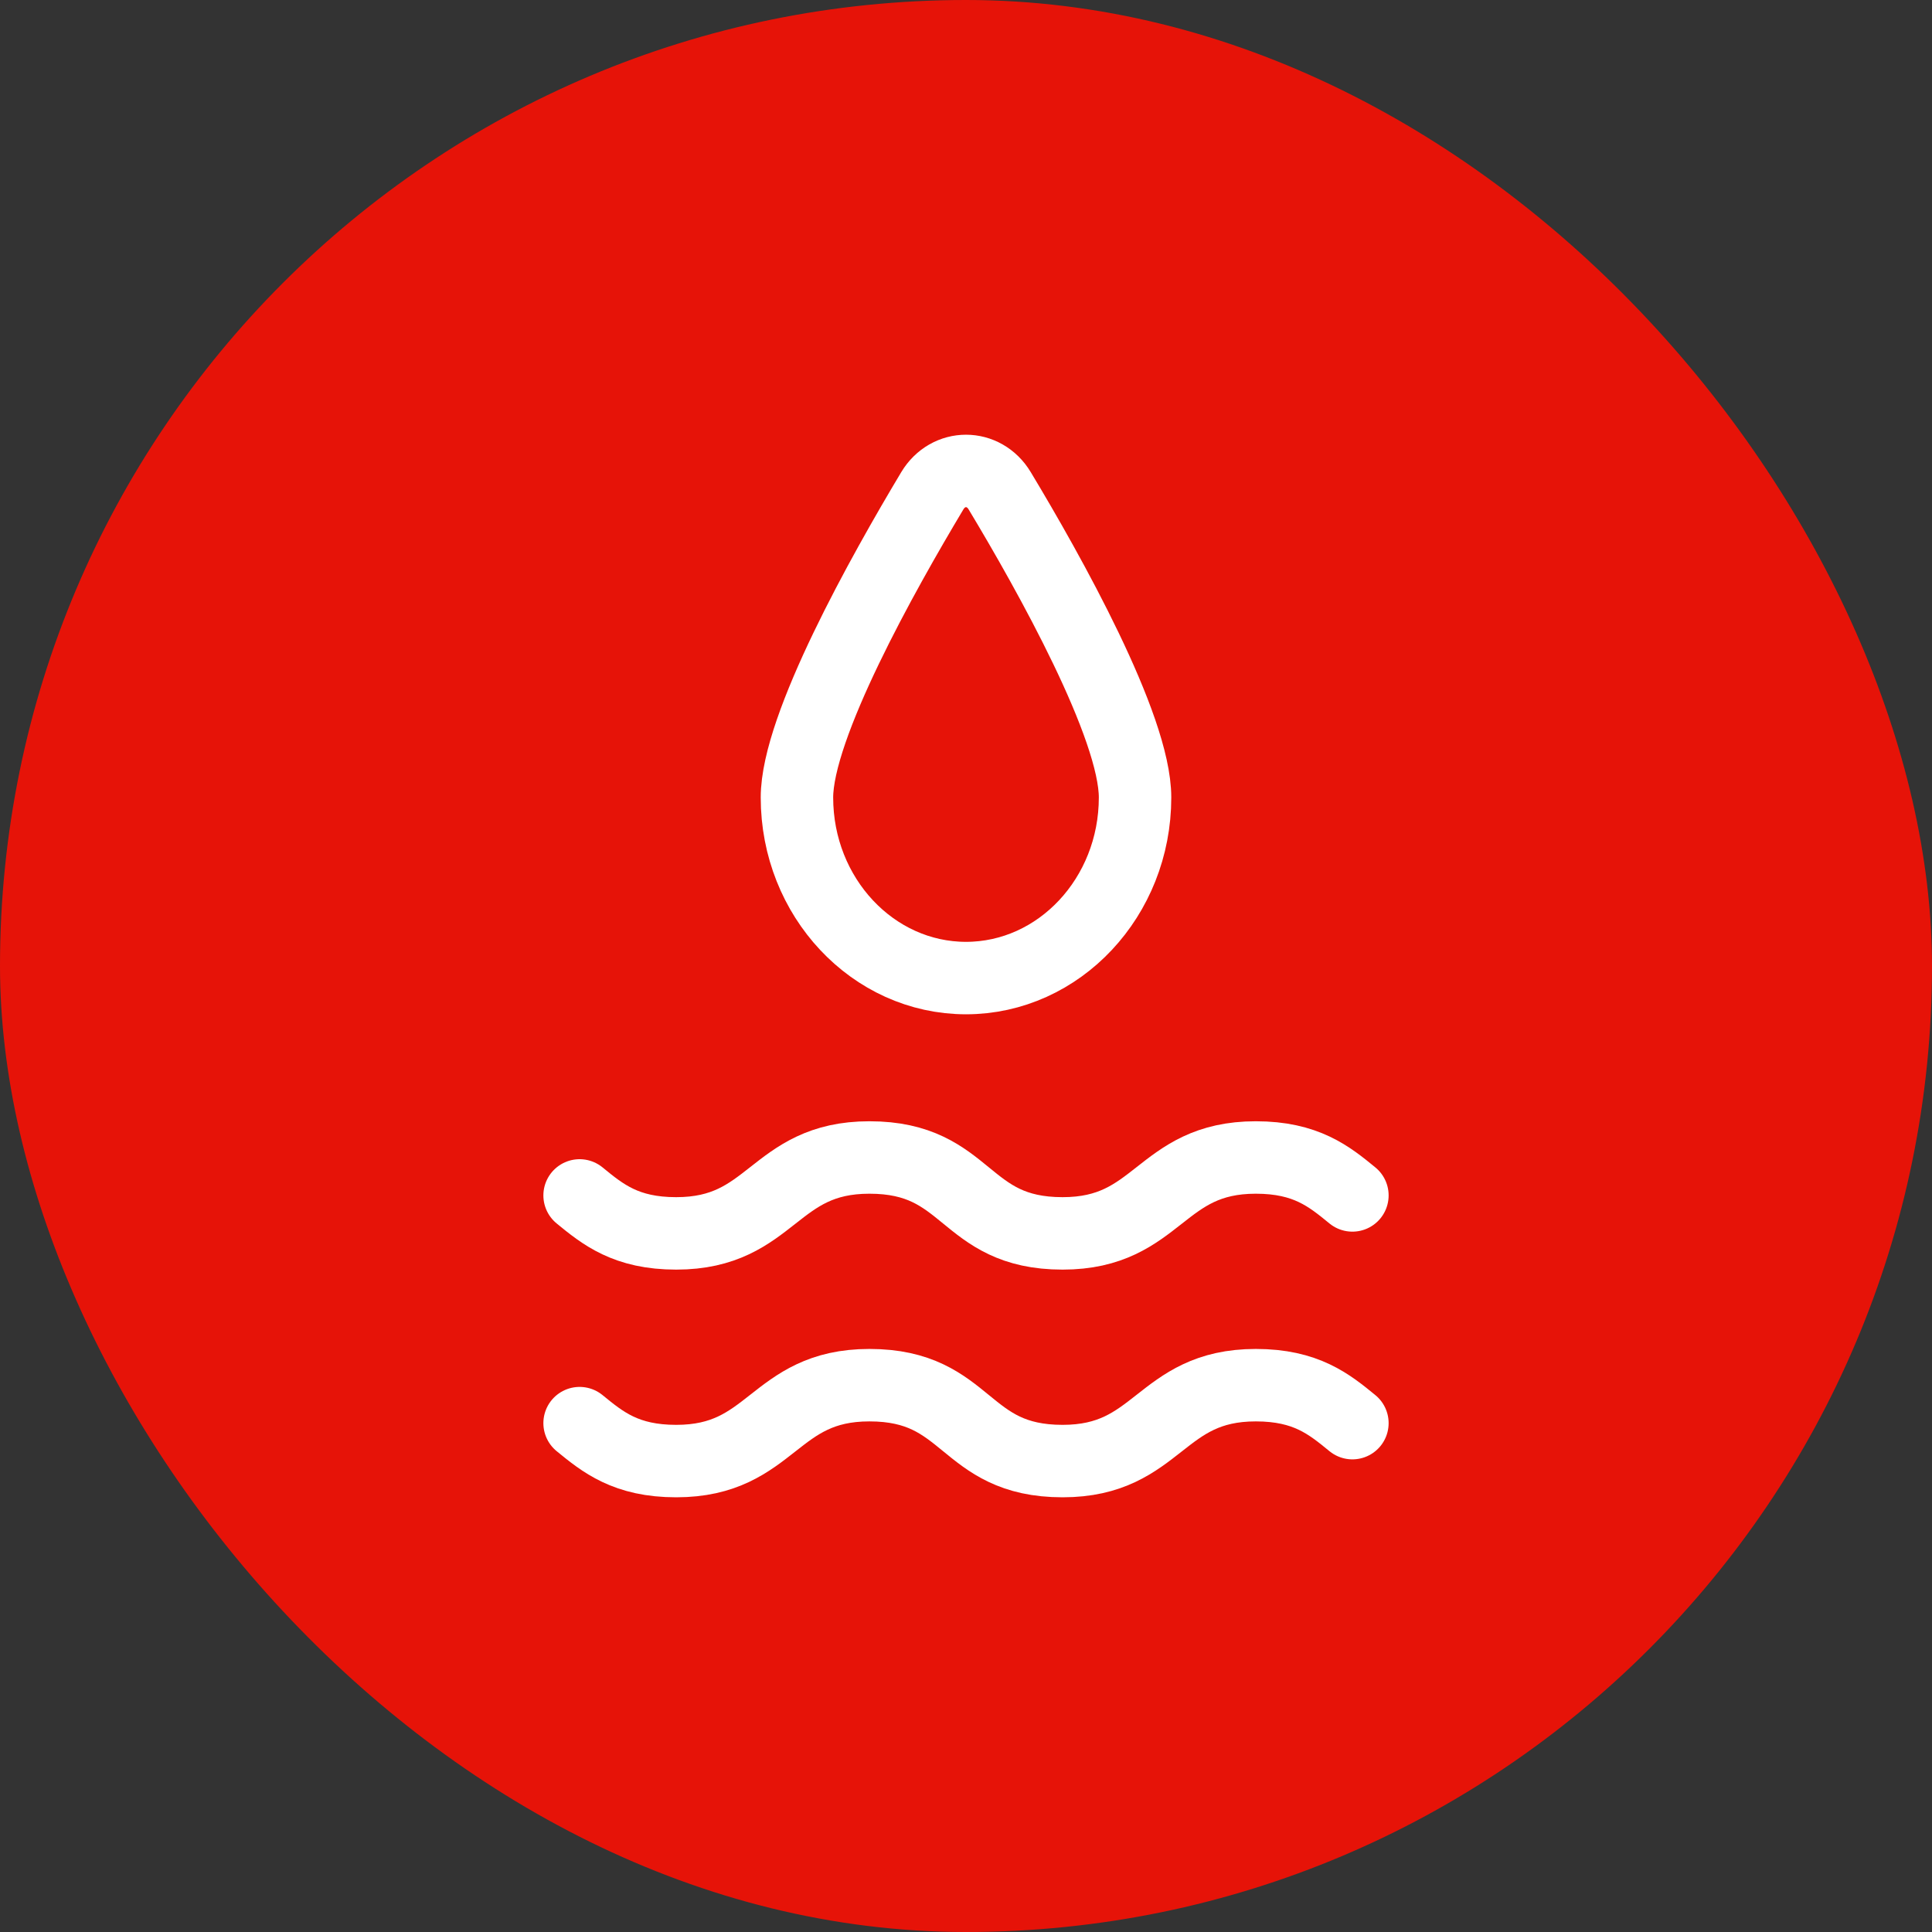
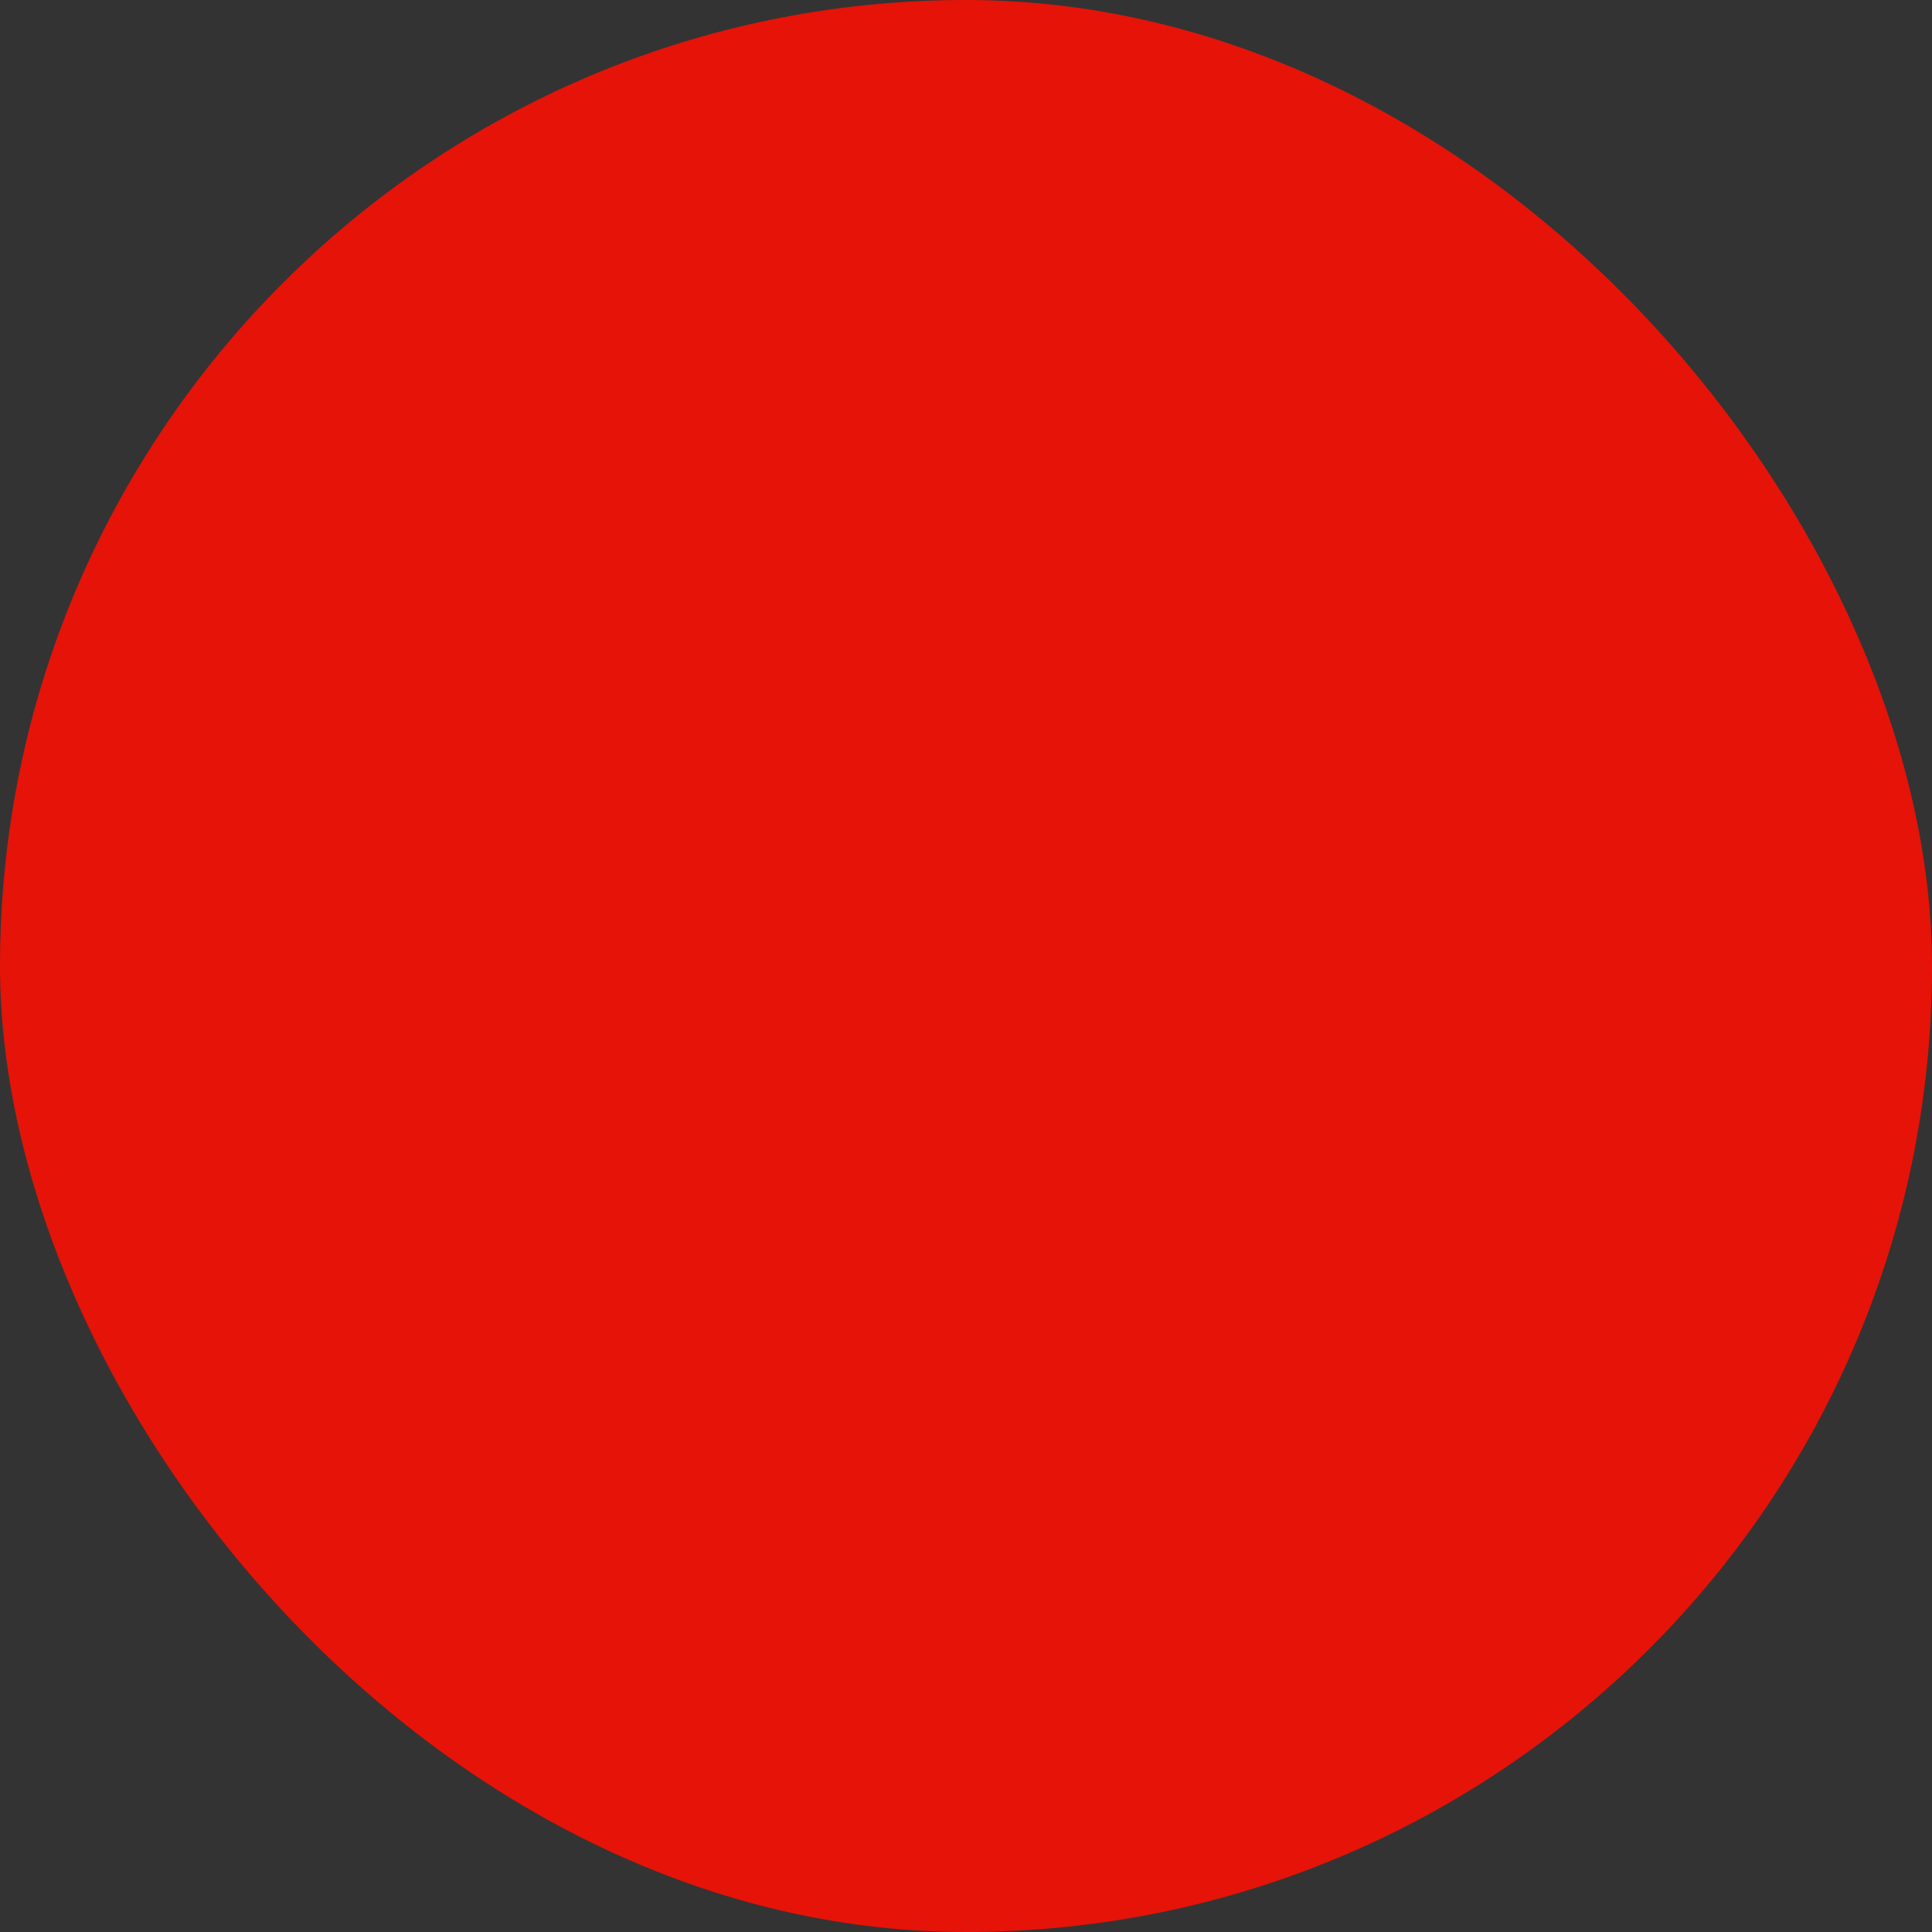
<svg xmlns="http://www.w3.org/2000/svg" width="80" height="80" viewBox="0 0 80 80" fill="none">
  <rect x="0" y="0" width="80" height="80" fill="#333333" stroke="none" />
  <rect width="80" height="80" rx="40" fill="#E61308" />
-   <path d="M40.005 40.5C36.142 40.5 33 37.147 33 33.023C33 30.079 36.568 23.723 38.604 20.324C39.261 19.226 40.739 19.226 41.396 20.324C43.443 23.723 47 30.079 47 33.023C47 37.147 43.858 40.5 39.995 40.5H40.005Z" stroke="white" stroke-width="3" />
-   <path d="M24 49.5C24.96 50.286 25.92 51.072 28 51.072C32 51.072 32 47.929 36 47.929C40.16 47.929 39.84 51.072 44 51.072C48 51.072 48 47.929 52 47.929C54.08 47.929 55.04 48.714 56 49.5M24 58.929C24.96 59.714 25.92 60.5 28 60.5C32 60.5 32 57.357 36 57.357C40.16 57.357 39.84 60.5 44 60.5C48 60.5 48 57.357 52 57.357C54.08 57.357 55.04 58.143 56 58.929" stroke="white" stroke-width="3" stroke-linecap="round" stroke-linejoin="round" />
</svg>